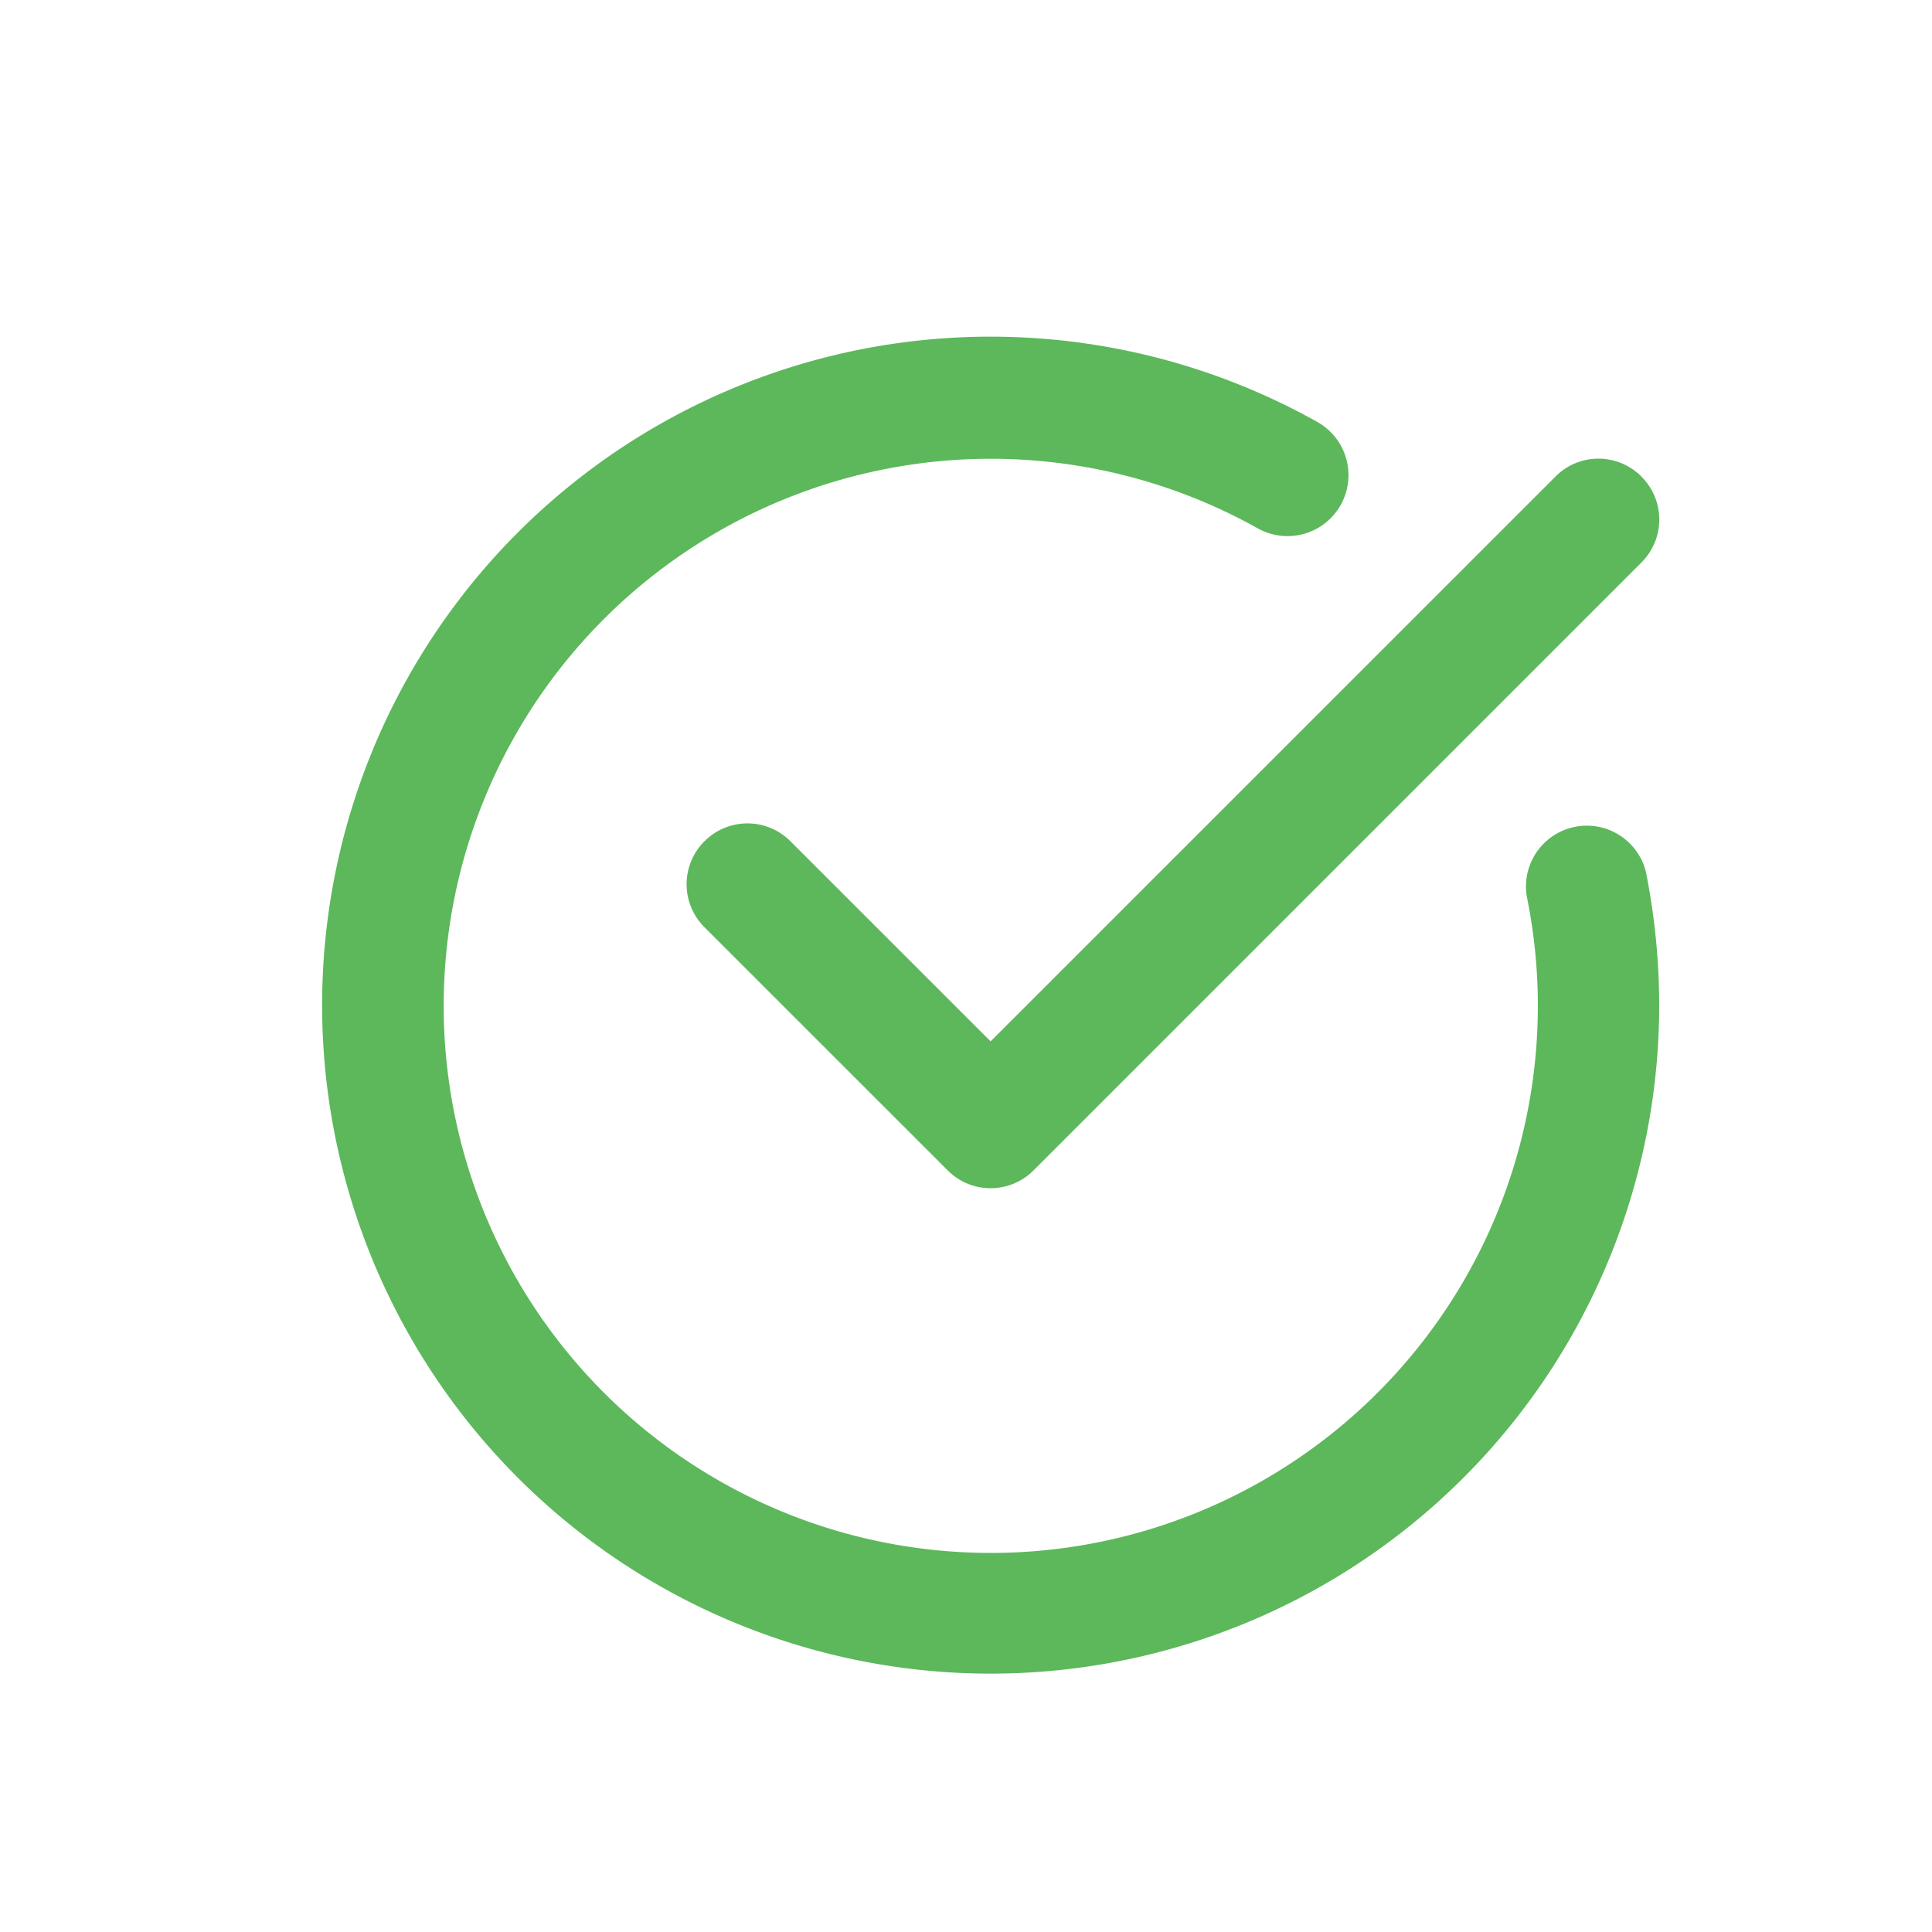
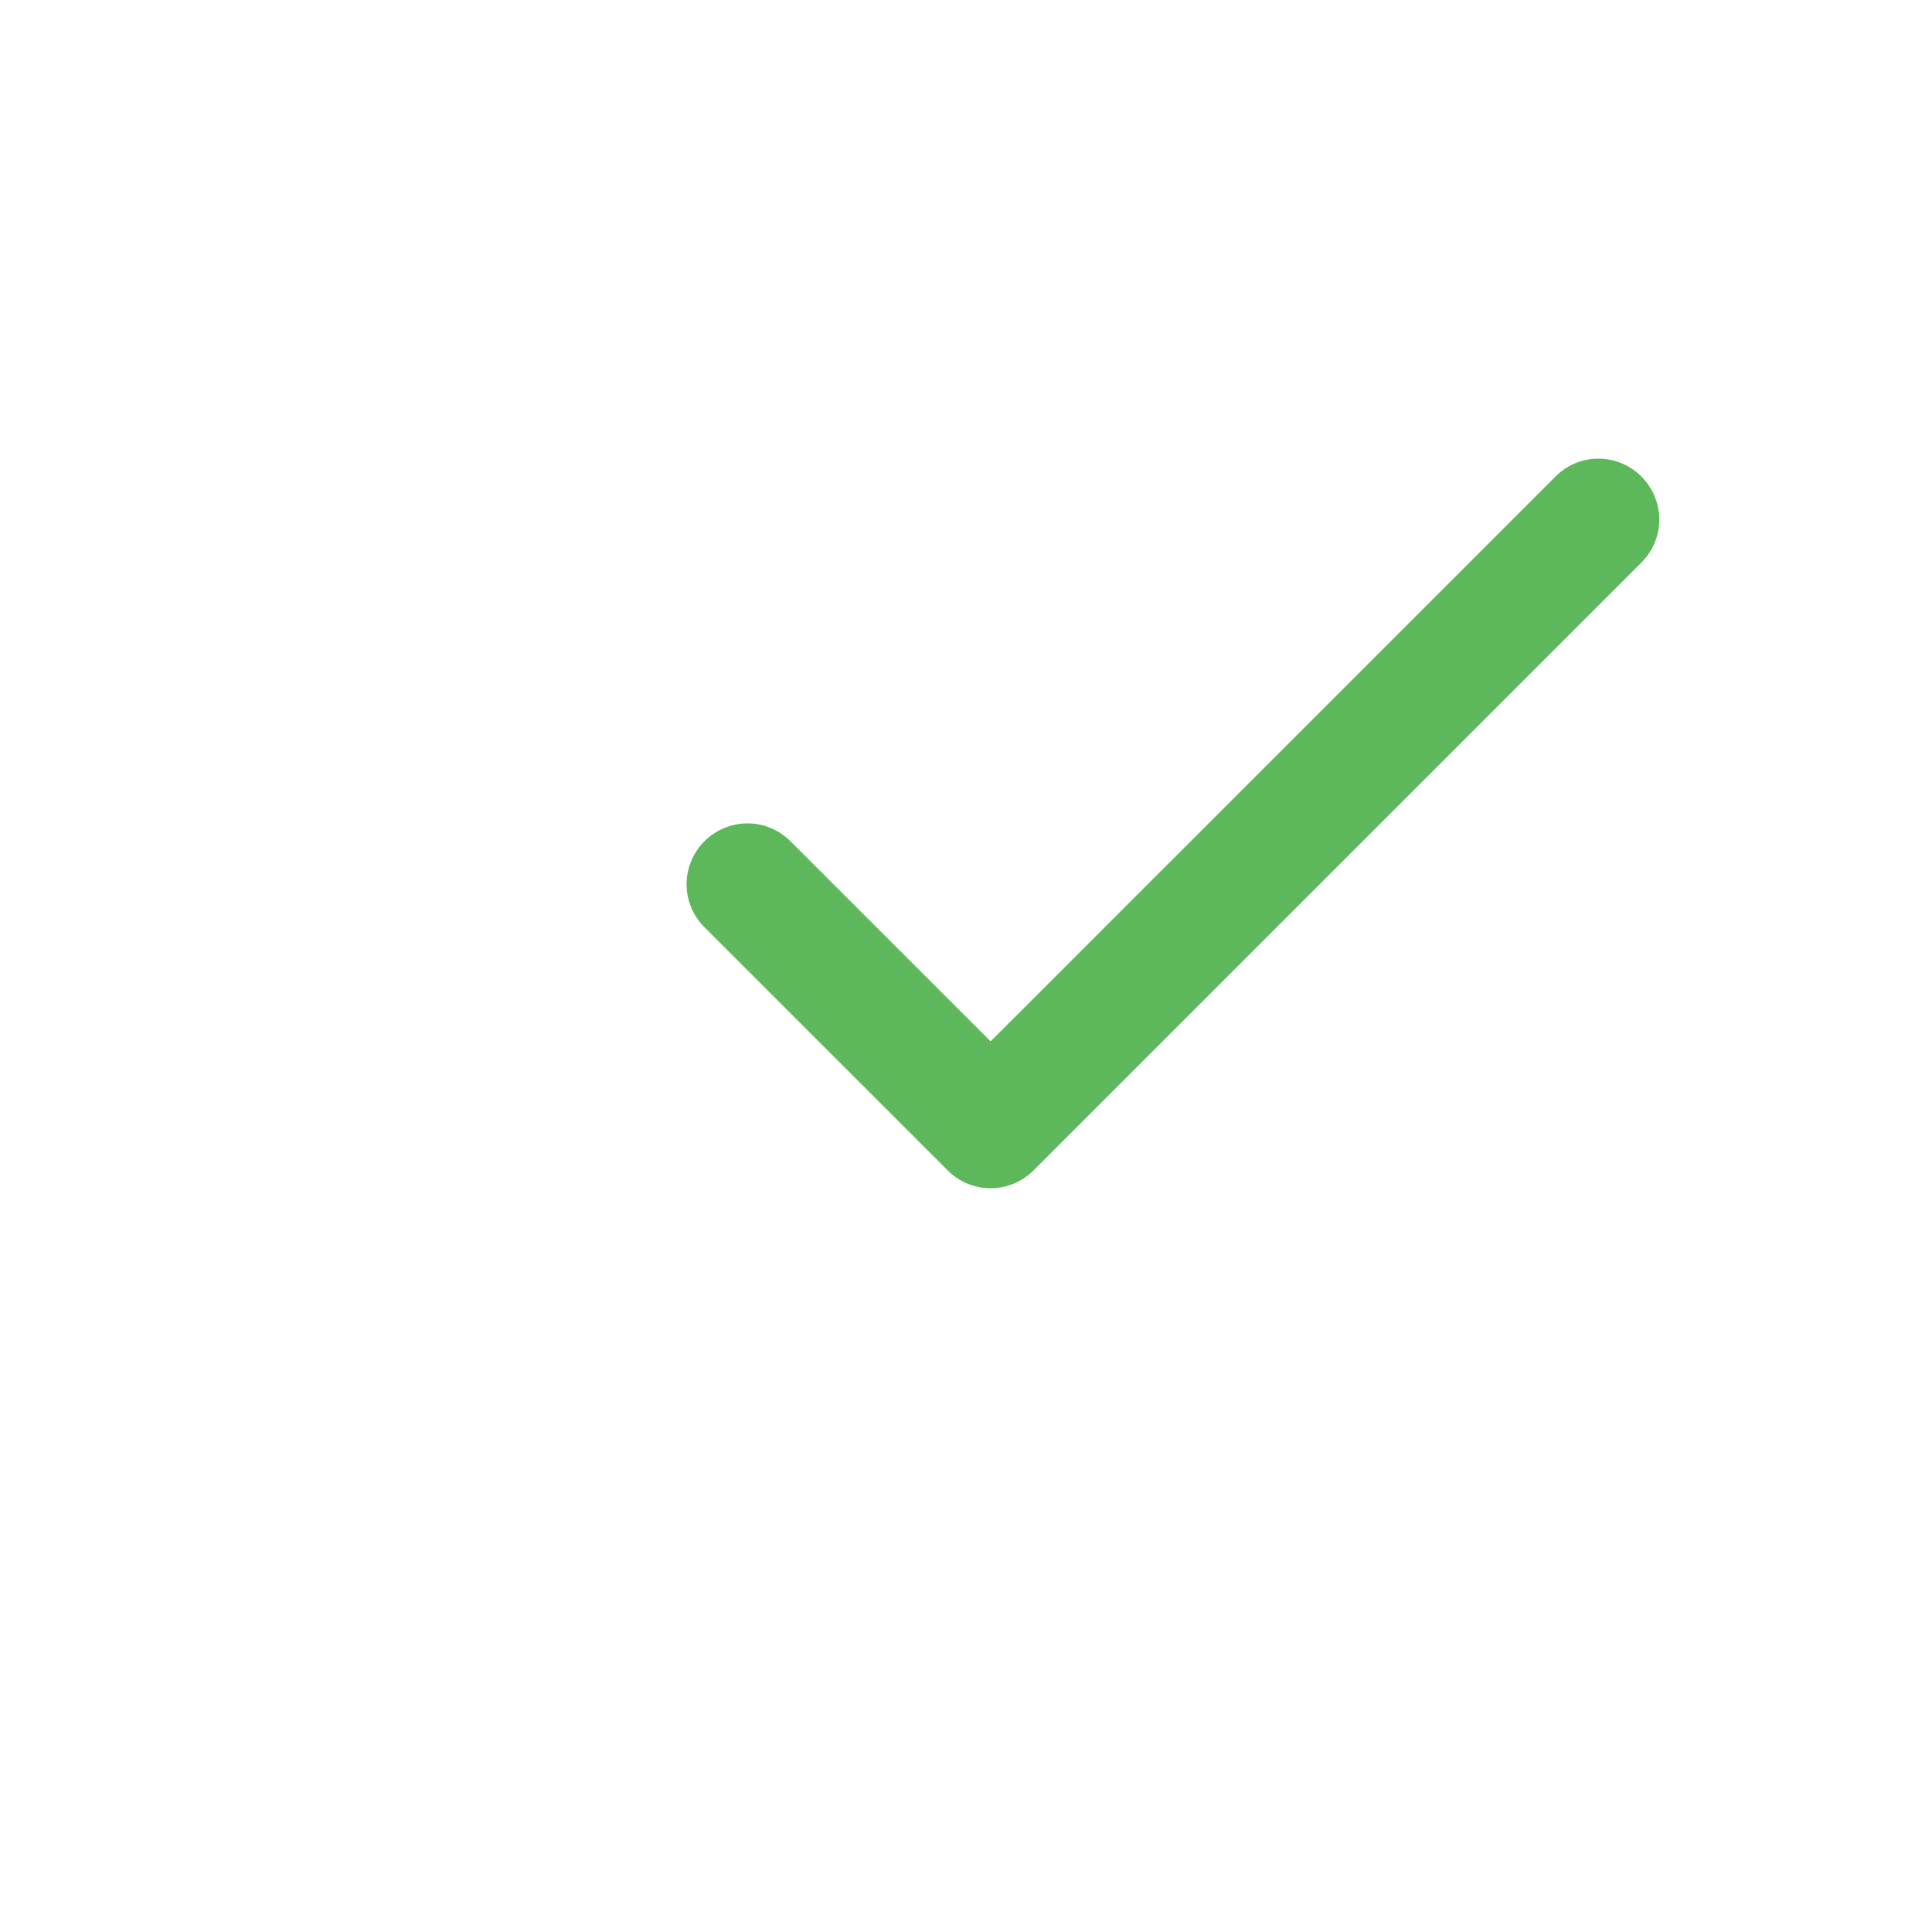
<svg xmlns="http://www.w3.org/2000/svg" width="30" height="30" viewBox="0 0 30 30" class="svg-tickbox">
  <g fill="#5cb85b" fill-rule="nonzero">
    <path d="M25.488 7.4a.94.94 0 0 0-1.335 0l-8.771 8.77-3.108-3.107a.942.942 0 0 0-1.335 0 .942.942 0 0 0 0 1.335l3.776 3.775a.94.94 0 0 0 1.334 0l9.438-9.438a.94.94 0 0 0 0-1.335Z" />
-     <path d="M25.557 13.537a.945.945 0 0 0-1.85.378 8.495 8.495 0 1 1-4.177-5.711.946.946 0 1 0 .925-1.652 10.38 10.38 0 0 0-14.858 5.591 10.381 10.381 0 1 0 20.167 3.475c0-.699-.07-1.396-.207-2.081Z" />
  </g>
</svg>